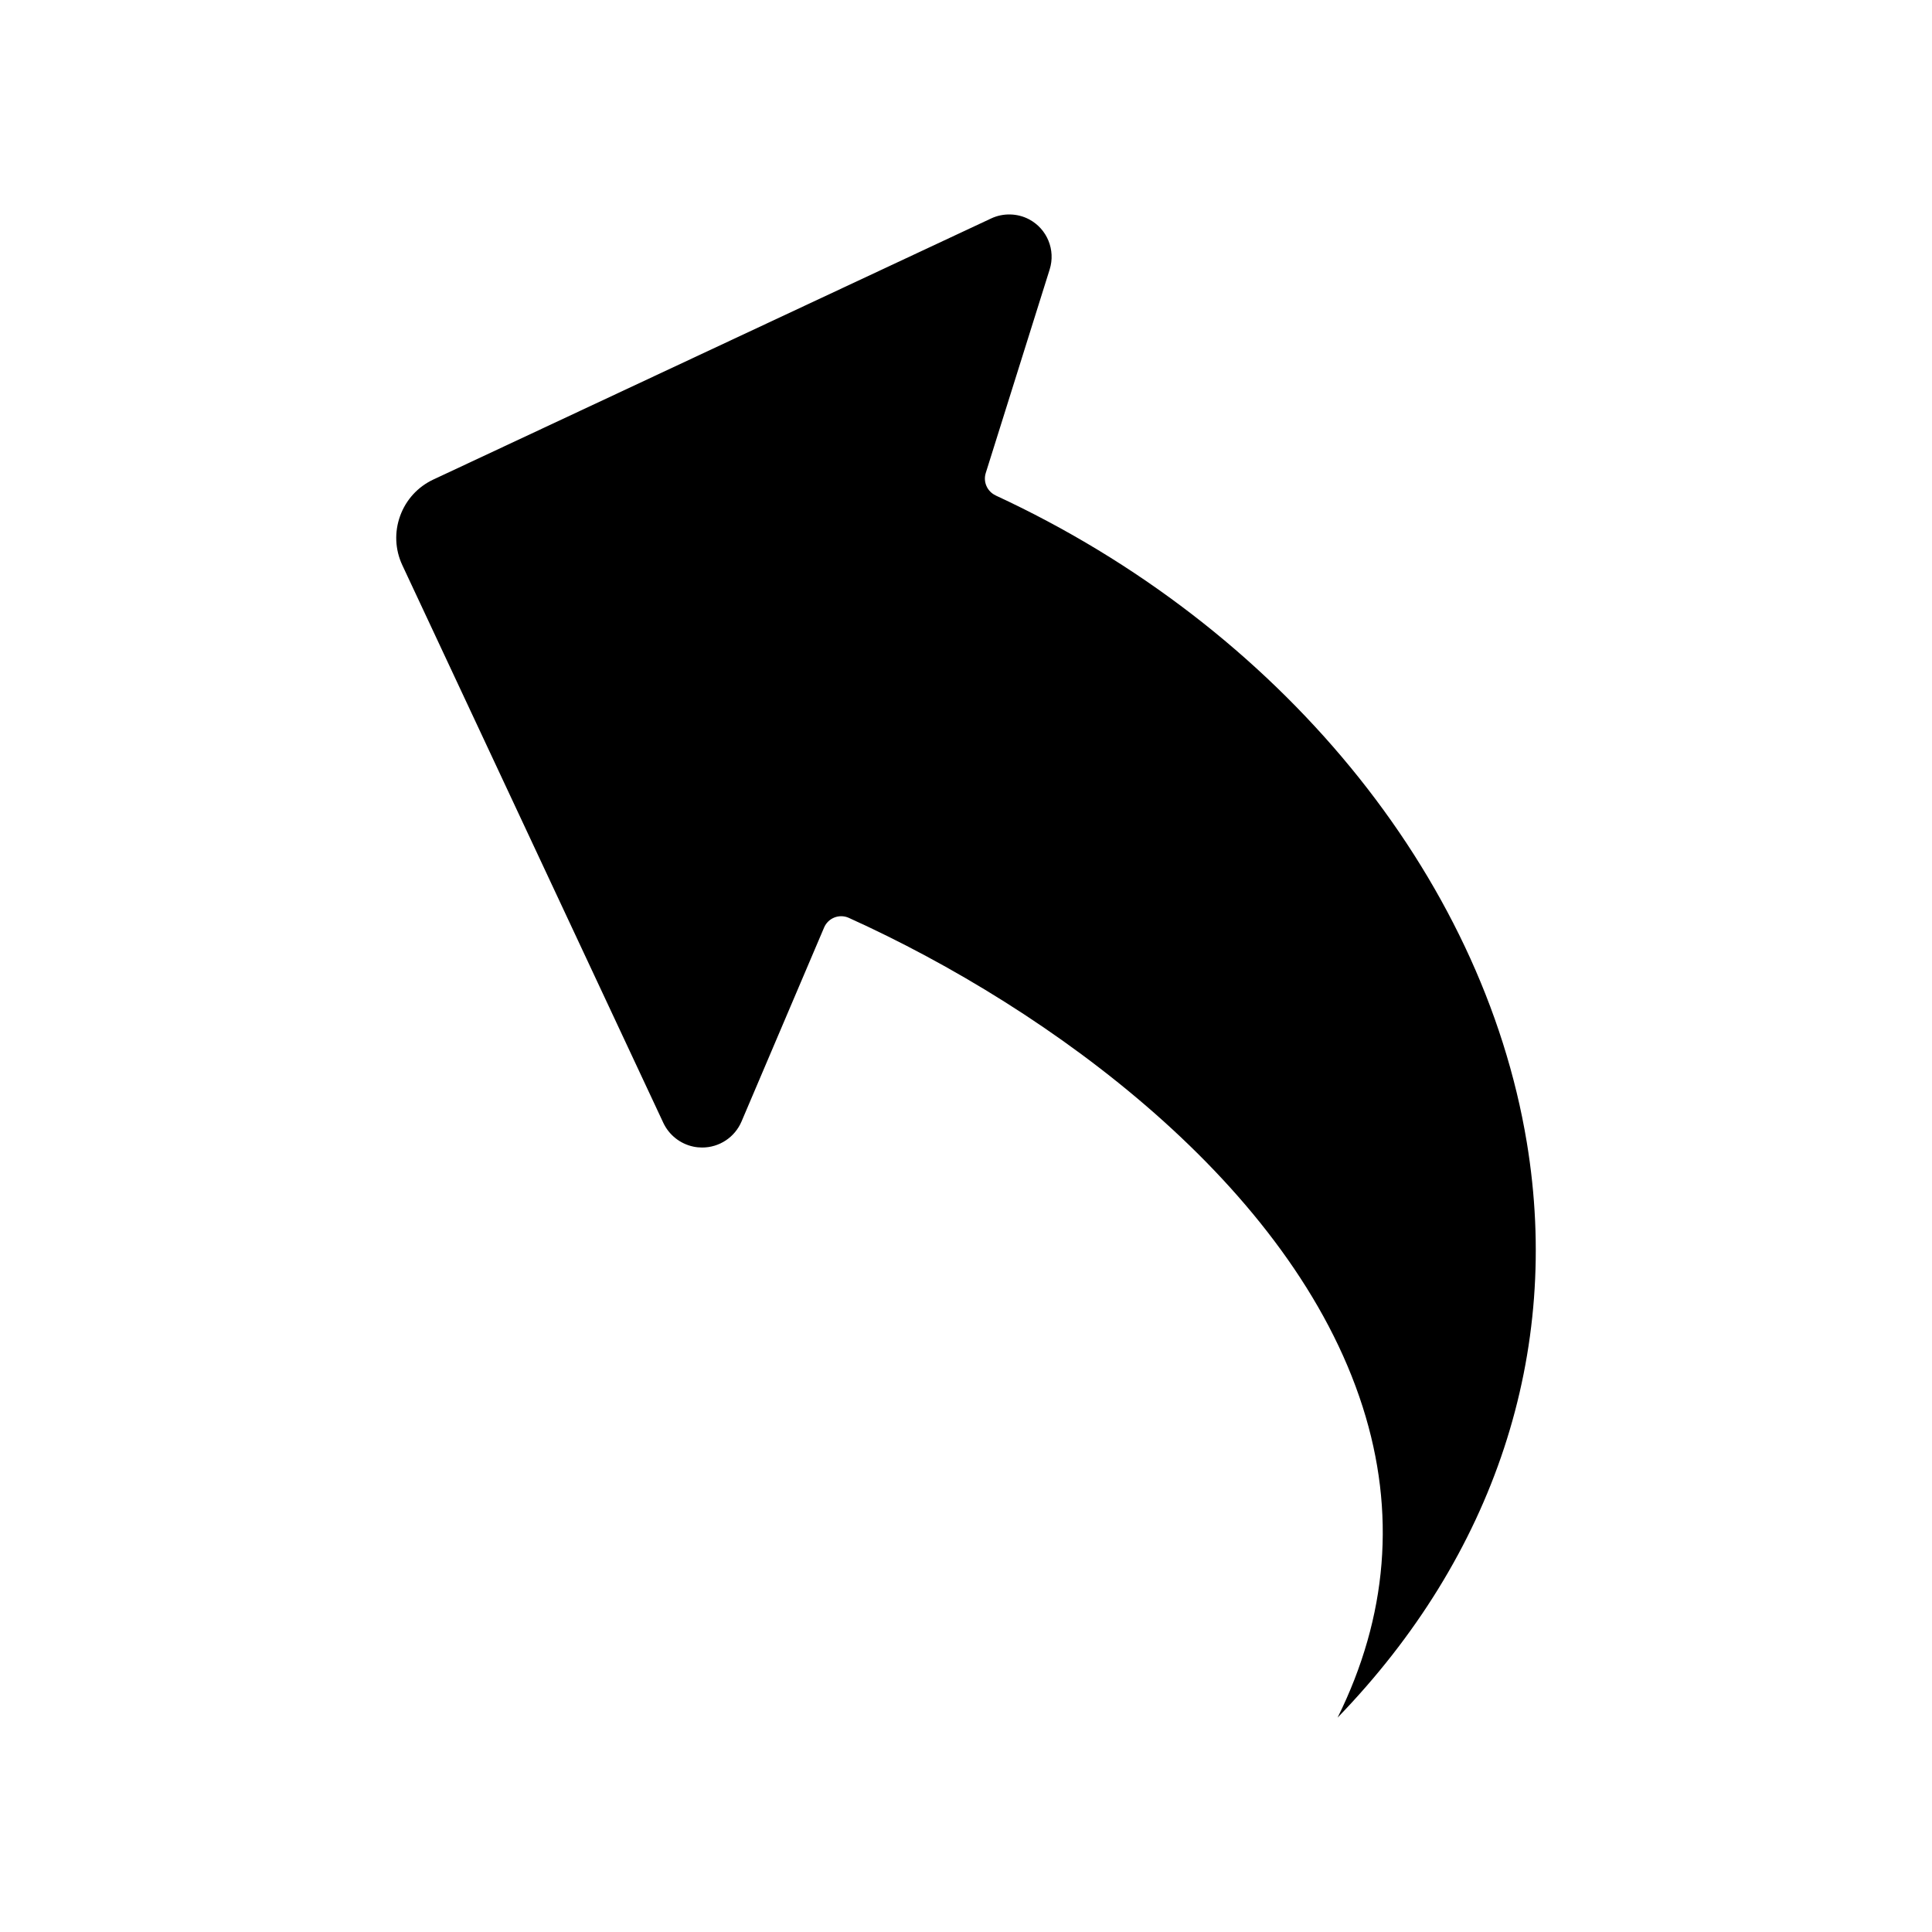
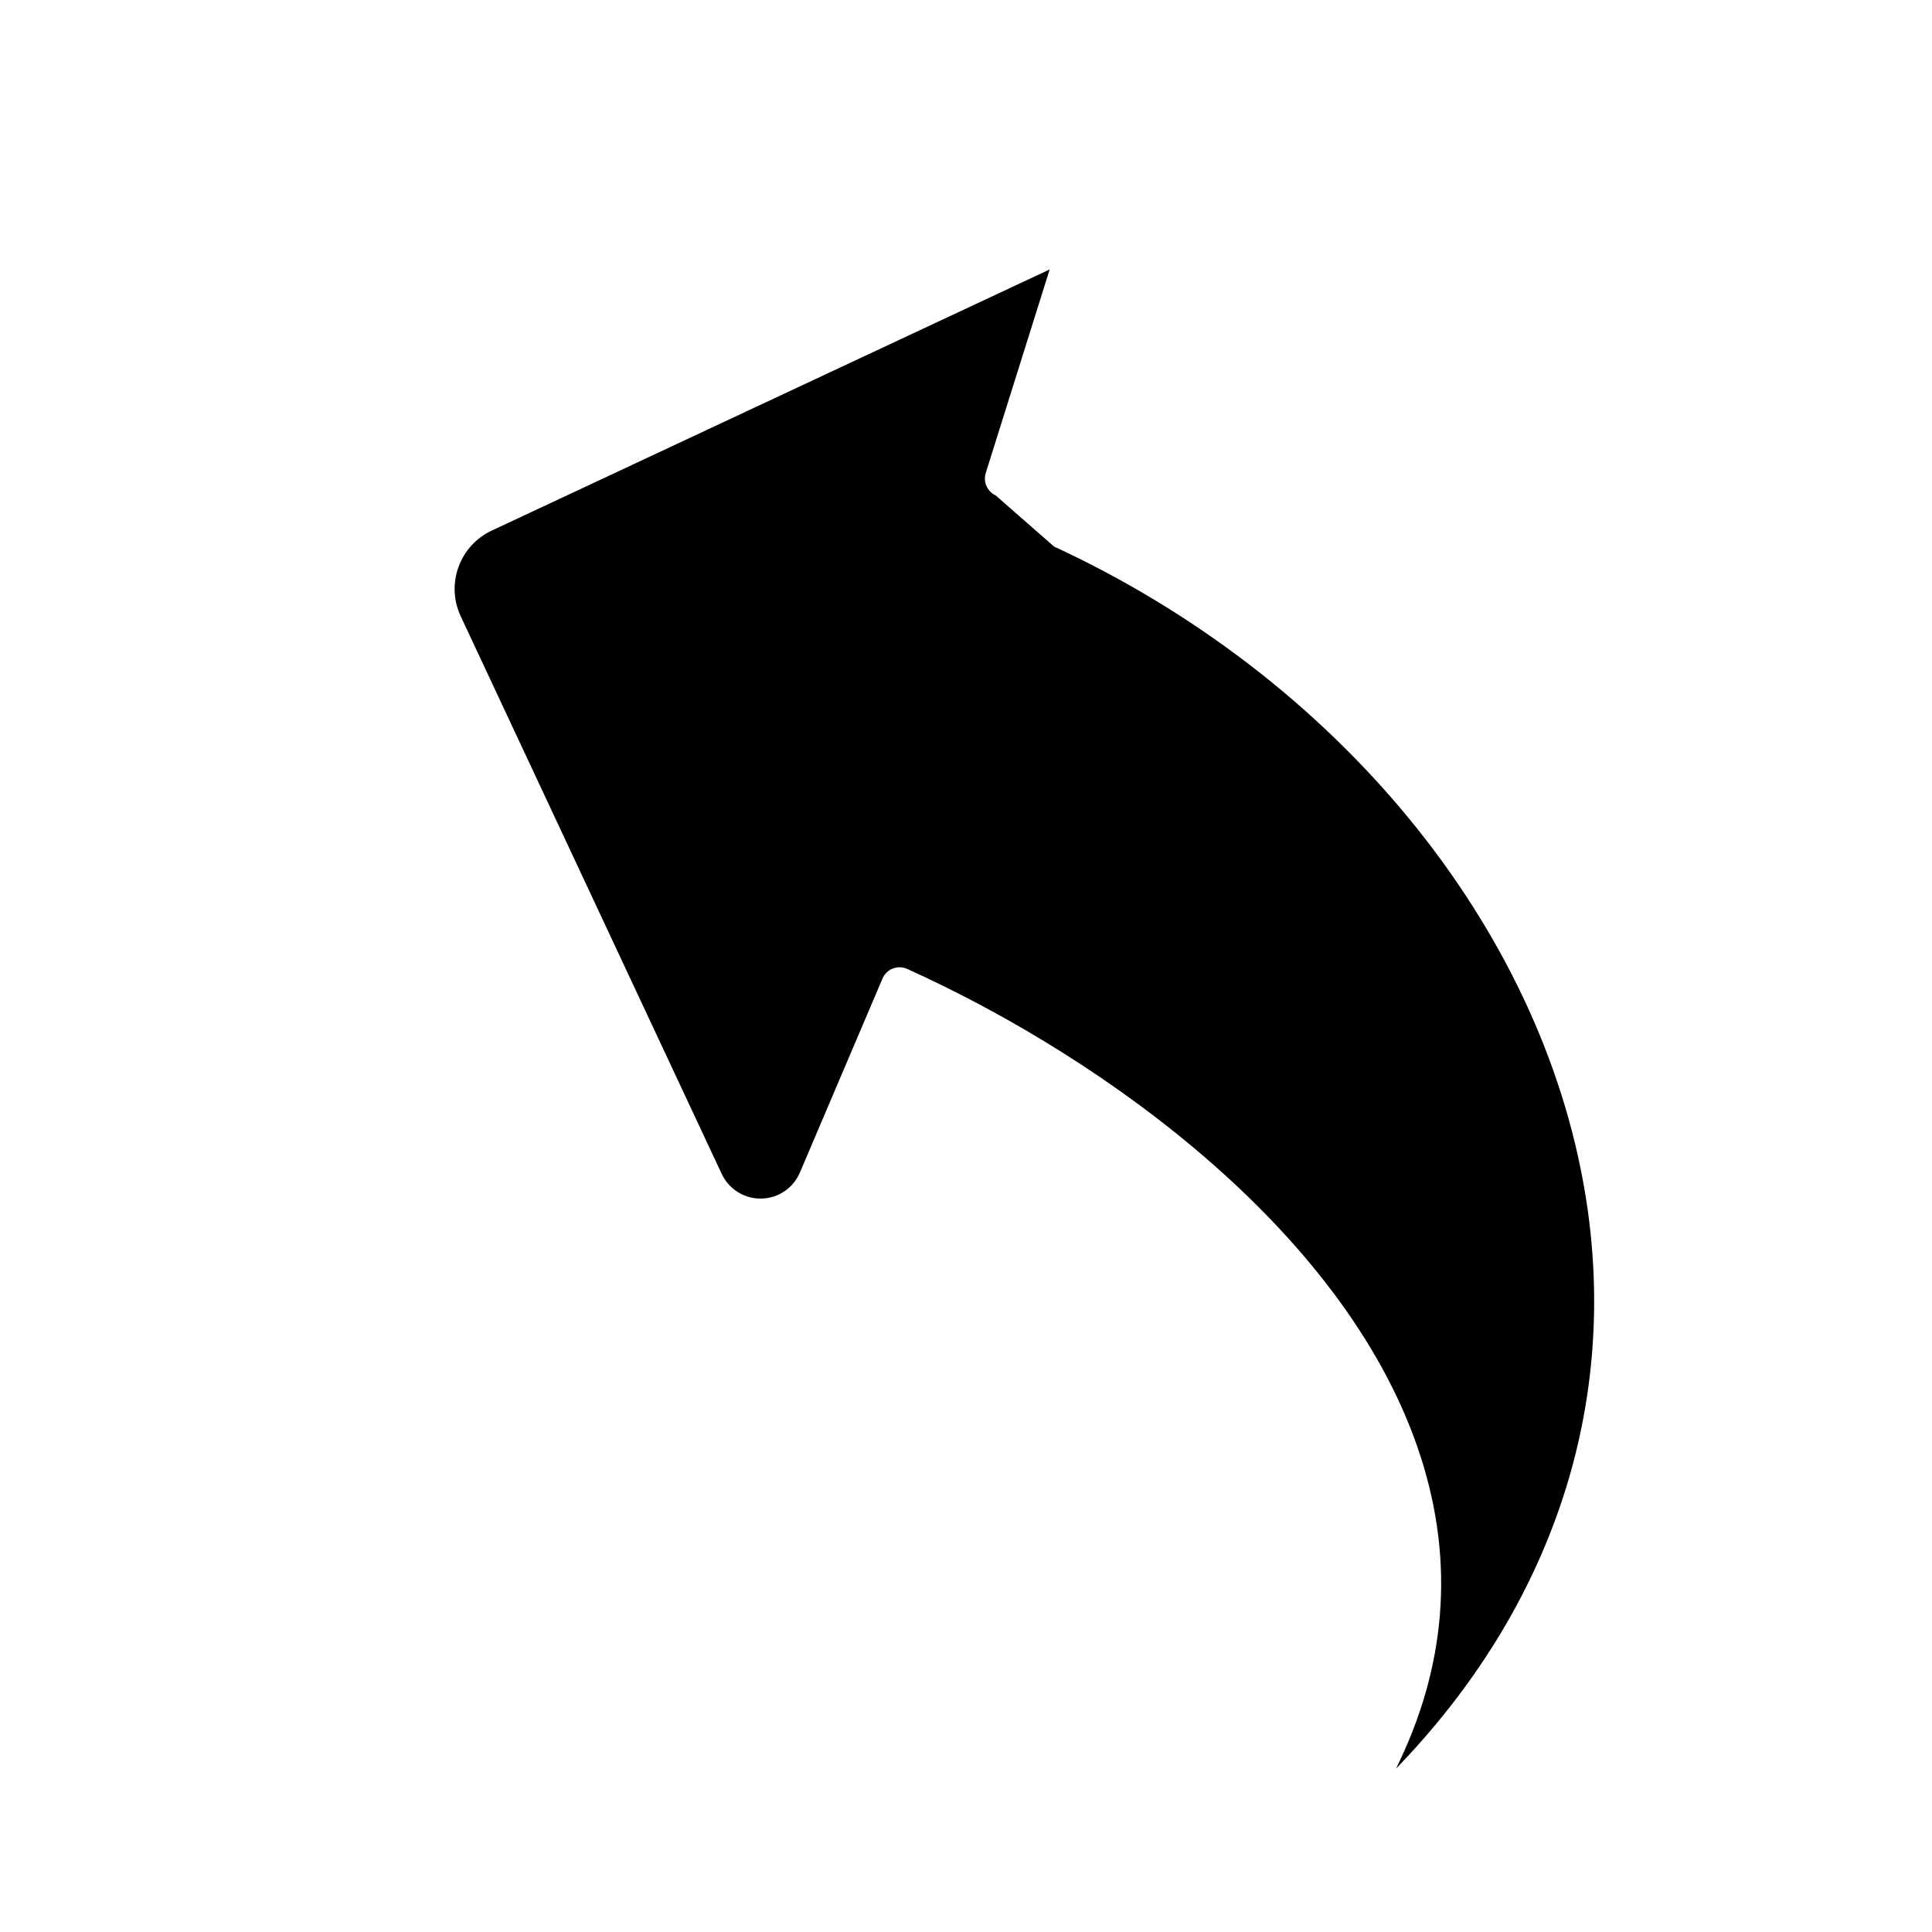
<svg xmlns="http://www.w3.org/2000/svg" fill="#000000" width="800px" height="800px" version="1.1" viewBox="144 144 512 512">
-   <path d="m407.86 275.29c-2.242-1.039-3.367-3.578-2.625-5.938l16.938-53.945c1.621-5.156-0.672-10.742-5.445-13.277-3.082-1.637-6.867-1.73-10.027-0.254l-147.84 69.195c-4.125 1.93-7.258 5.356-8.816 9.637-1.562 4.297-1.355 8.945 0.582 13.086l69.16 147.77c1.508 3.223 4.488 5.578 7.973 6.305 0.762 0.16 1.543 0.238 2.316 0.238 4.555 0 8.656-2.715 10.441-6.91l21.879-51.398c0.52-1.219 1.504-2.176 2.738-2.656 0.574-0.223 1.184-0.336 1.789-0.336 0.691 0 1.383 0.145 2.027 0.438 53.578 24.223 117.49 70.992 136.18 129.61 8.875 27.828 6.633 55.484-6.652 82.328 41.586-42.953 59.363-96.77 50.141-152.44-11.754-70.973-65.691-136.66-140.76-171.44z" />
+   <path d="m407.86 275.29c-2.242-1.039-3.367-3.578-2.625-5.938l16.938-53.945l-147.84 69.195c-4.125 1.93-7.258 5.356-8.816 9.637-1.562 4.297-1.355 8.945 0.582 13.086l69.16 147.77c1.508 3.223 4.488 5.578 7.973 6.305 0.762 0.16 1.543 0.238 2.316 0.238 4.555 0 8.656-2.715 10.441-6.91l21.879-51.398c0.52-1.219 1.504-2.176 2.738-2.656 0.574-0.223 1.184-0.336 1.789-0.336 0.691 0 1.383 0.145 2.027 0.438 53.578 24.223 117.49 70.992 136.18 129.61 8.875 27.828 6.633 55.484-6.652 82.328 41.586-42.953 59.363-96.77 50.141-152.44-11.754-70.973-65.691-136.66-140.76-171.44z" />
</svg>